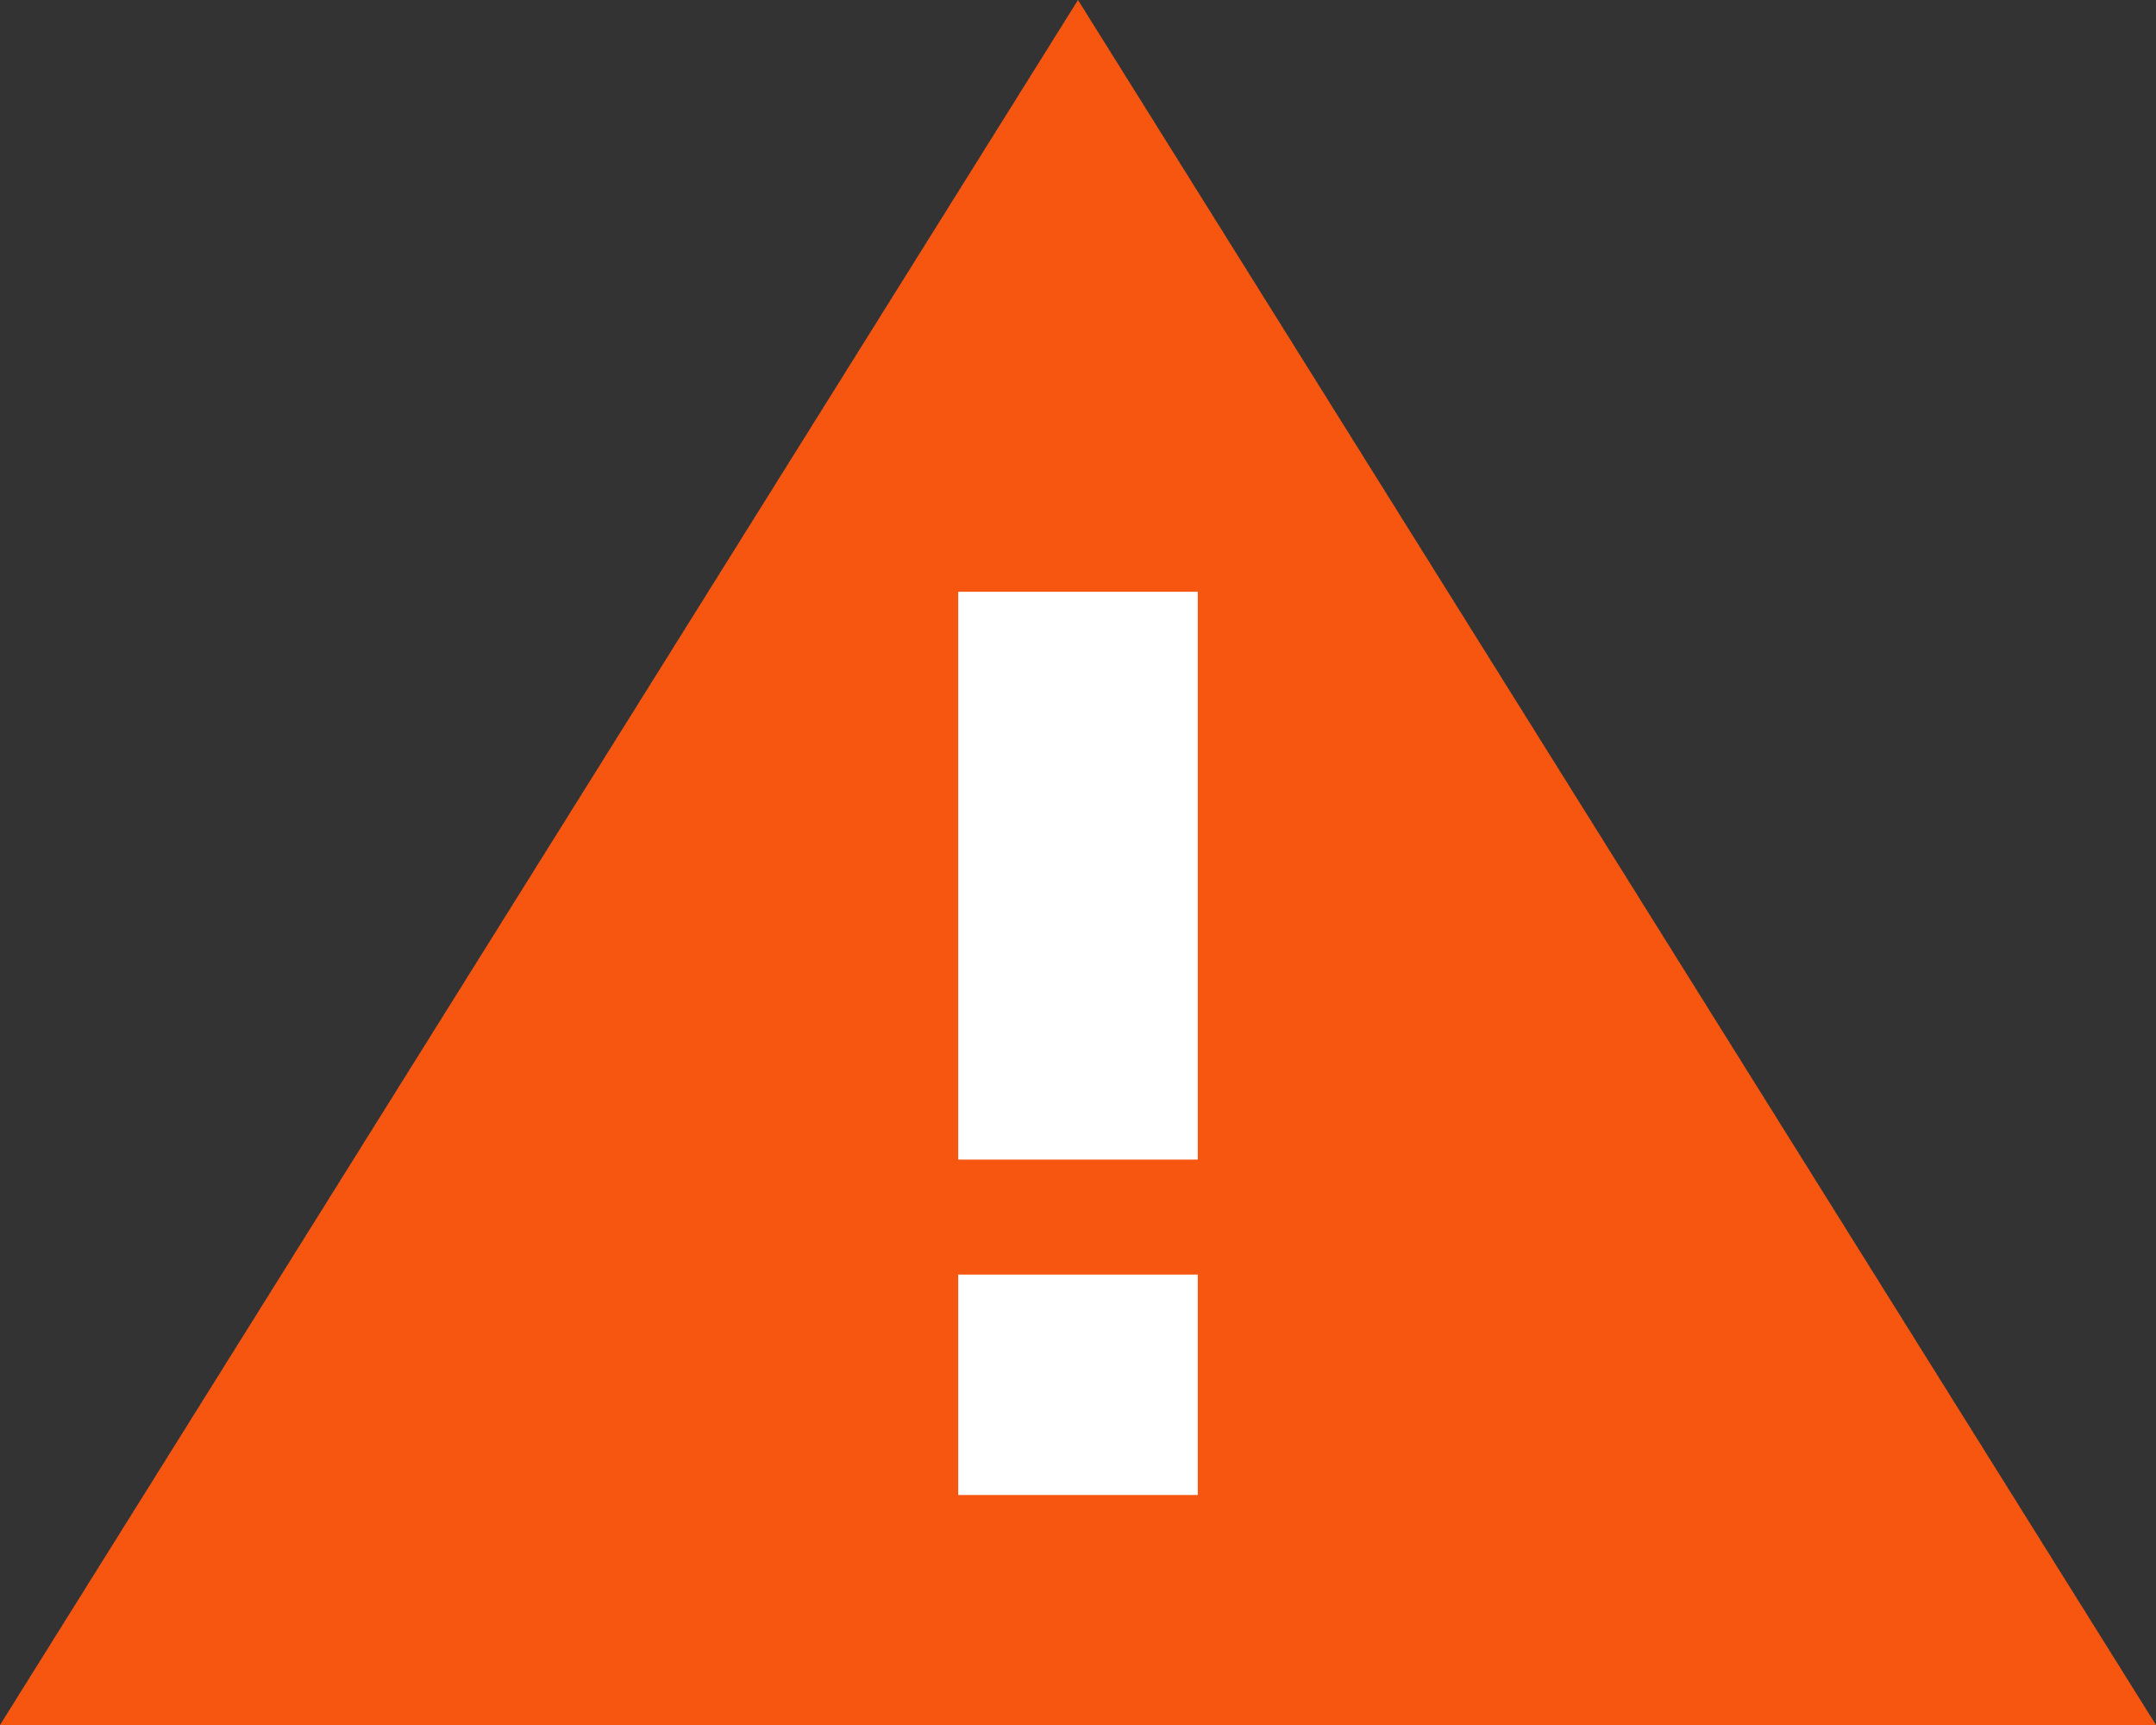
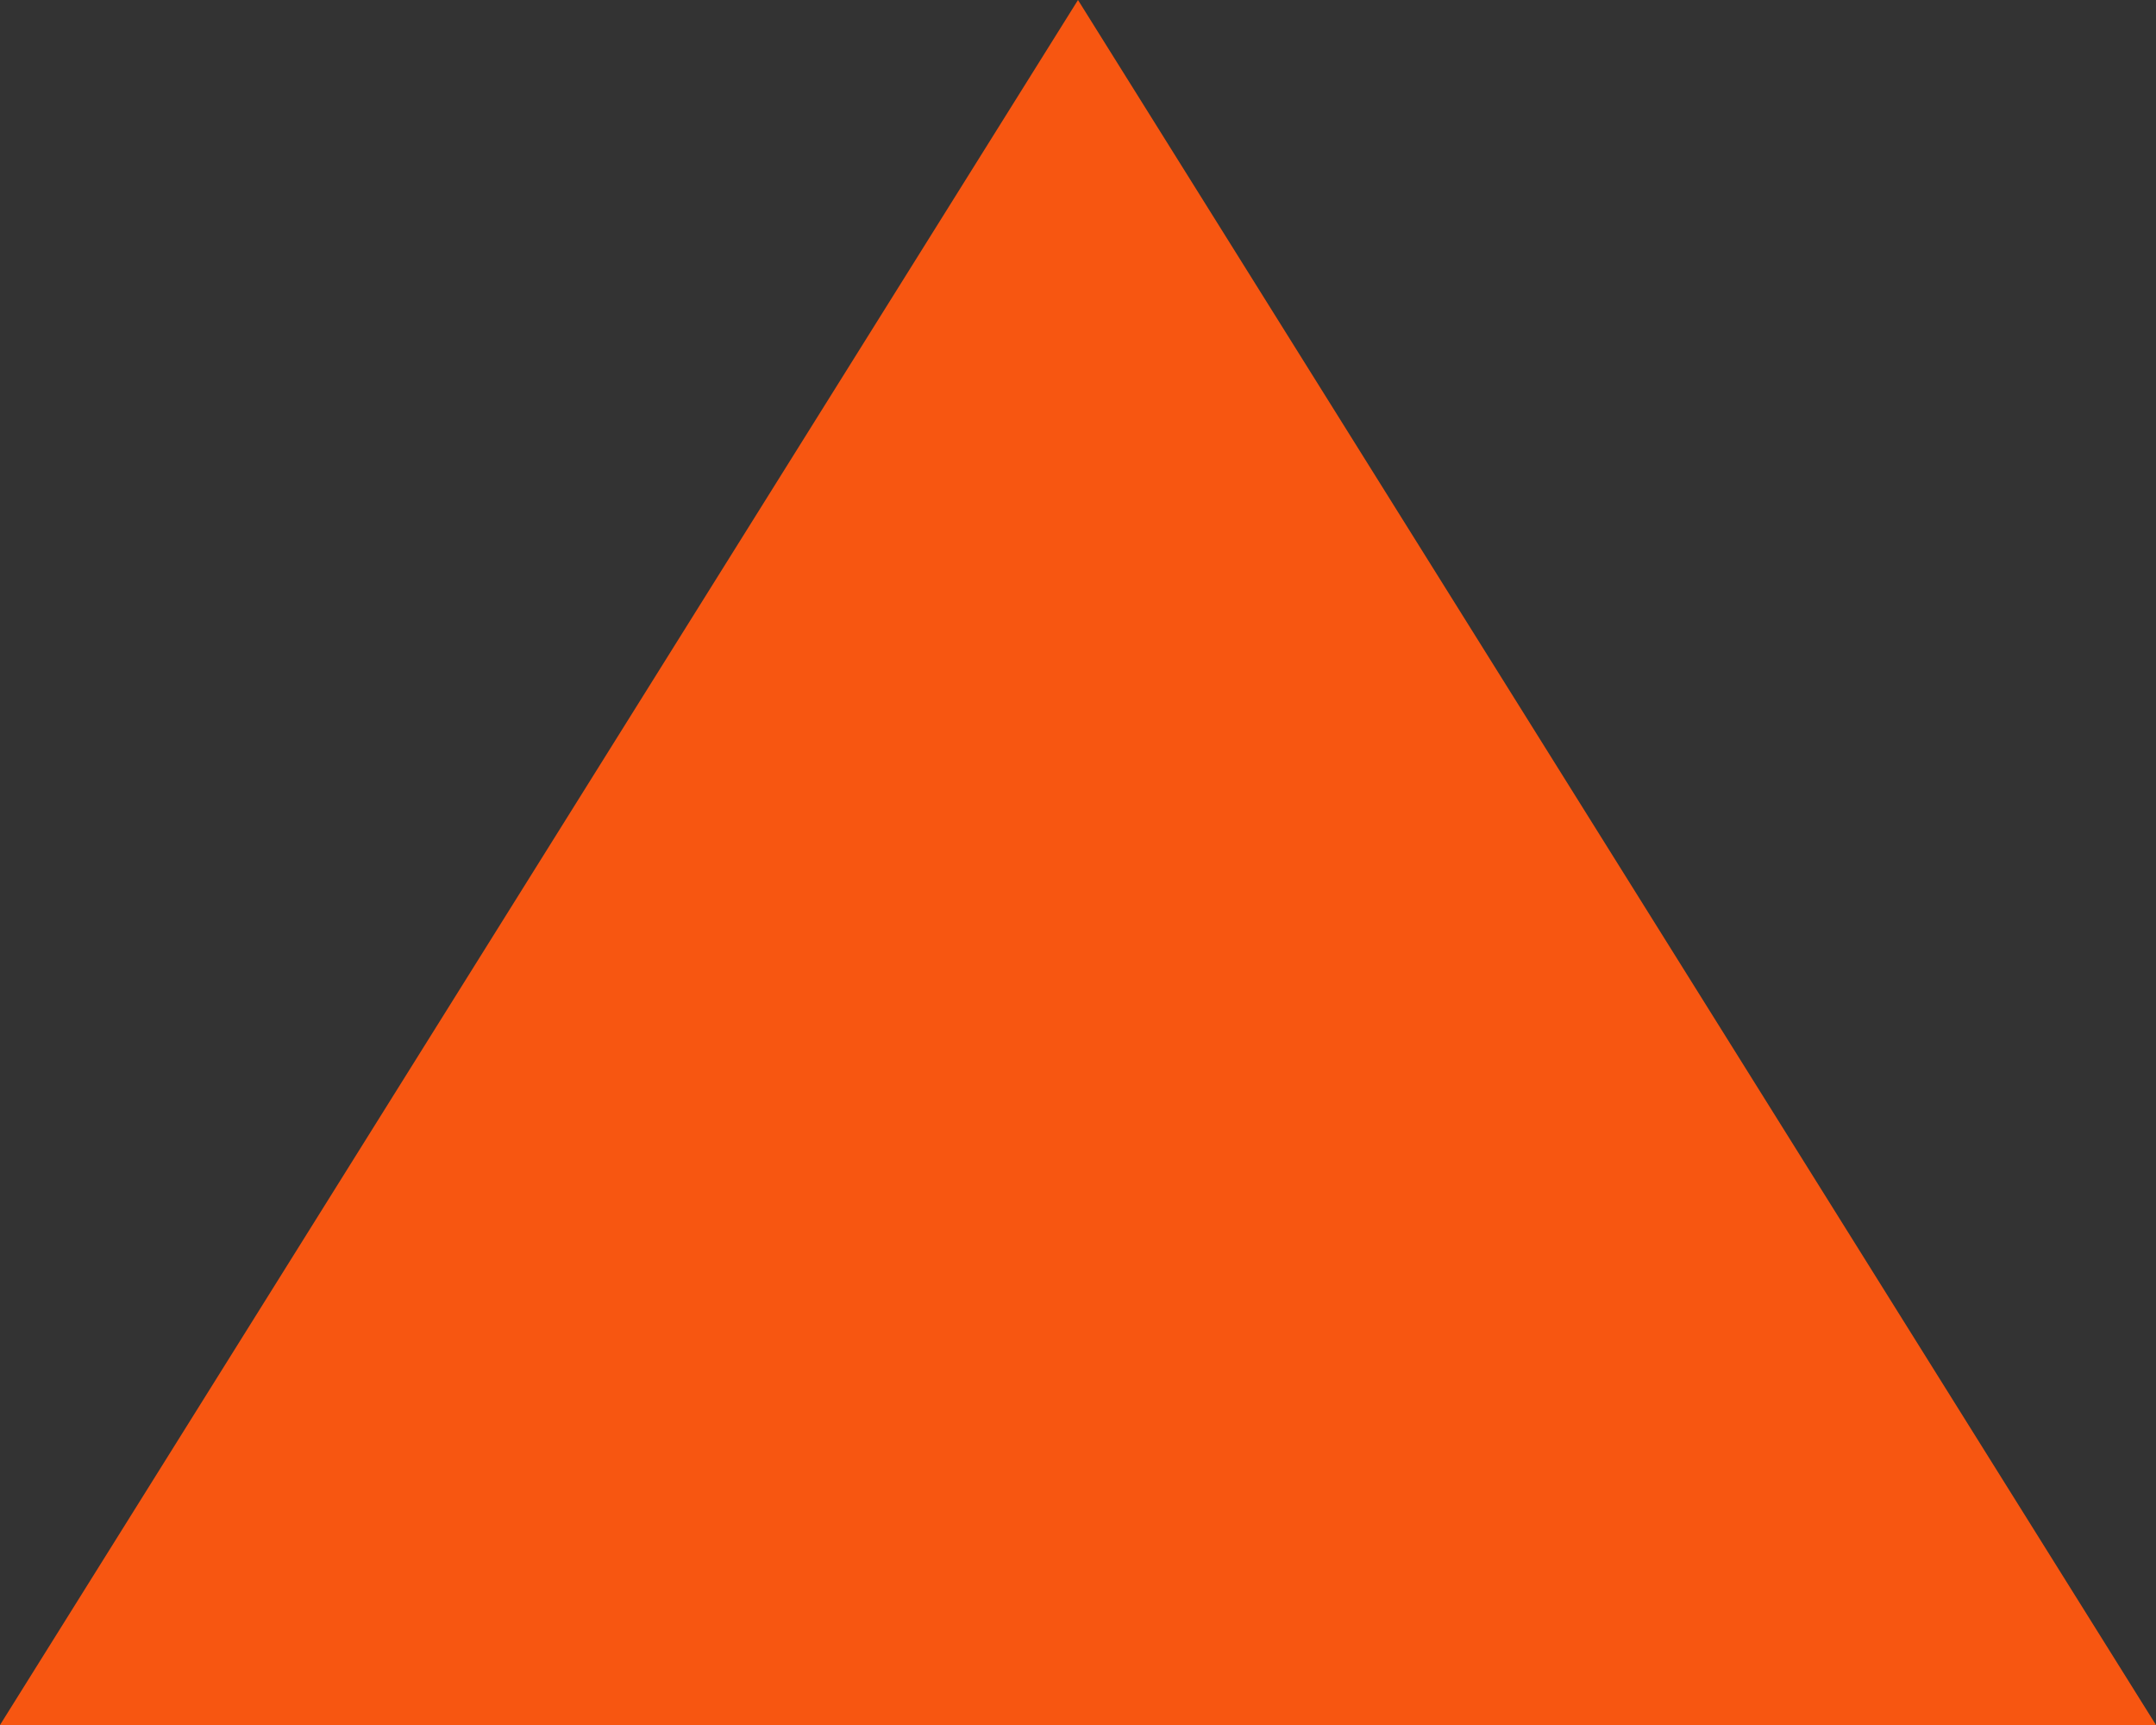
<svg xmlns="http://www.w3.org/2000/svg" version="1.1" id="Layer_1" x="0px" y="0px" width="90px" height="72px" viewBox="0 0 90 72" enable-background="new 0 0 90 72" xml:space="preserve">
  <rect x="0" y="0" width="90" height="72" fill="#333333" stroke="none" />
  <g>
    <polygon fill="#F75611" points="45,0 90,72 0,72  " />
-     <rect x="40" y="24.7" fill="#FFFFFF" width="10" height="23.7" />
-     <rect x="40" y="53.2" fill="#FFFFFF" width="10" height="9.2" />
  </g>
</svg>